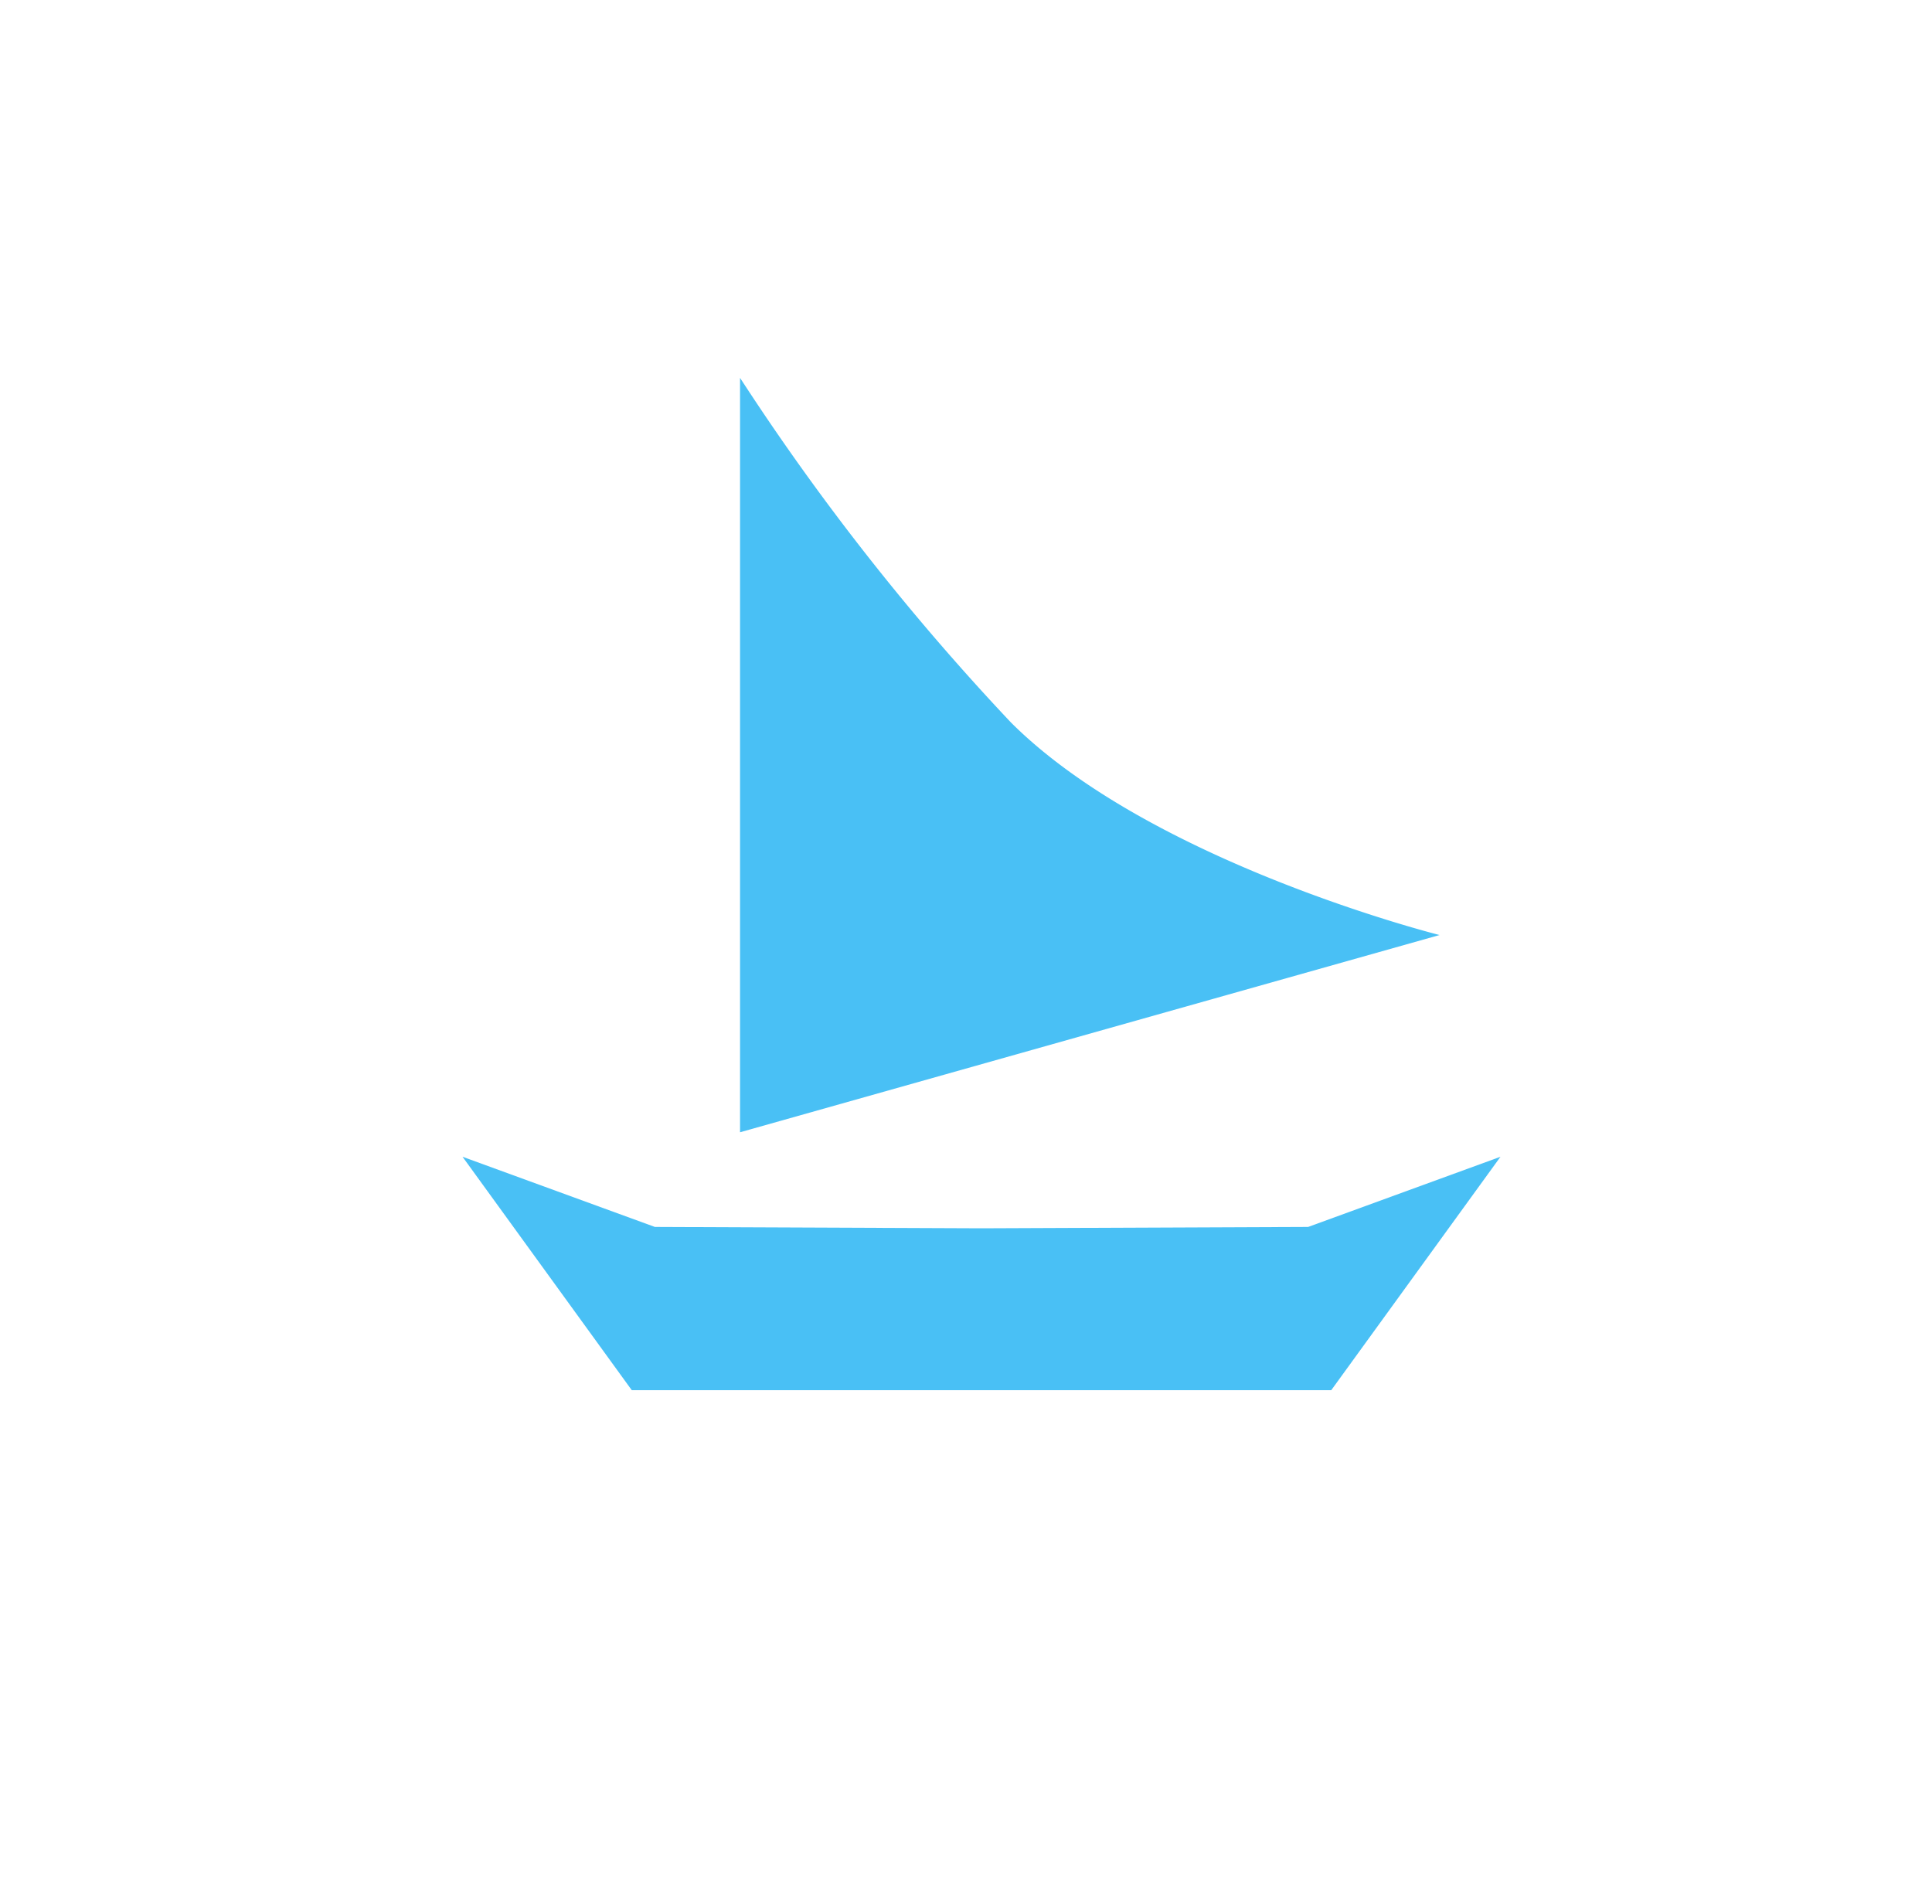
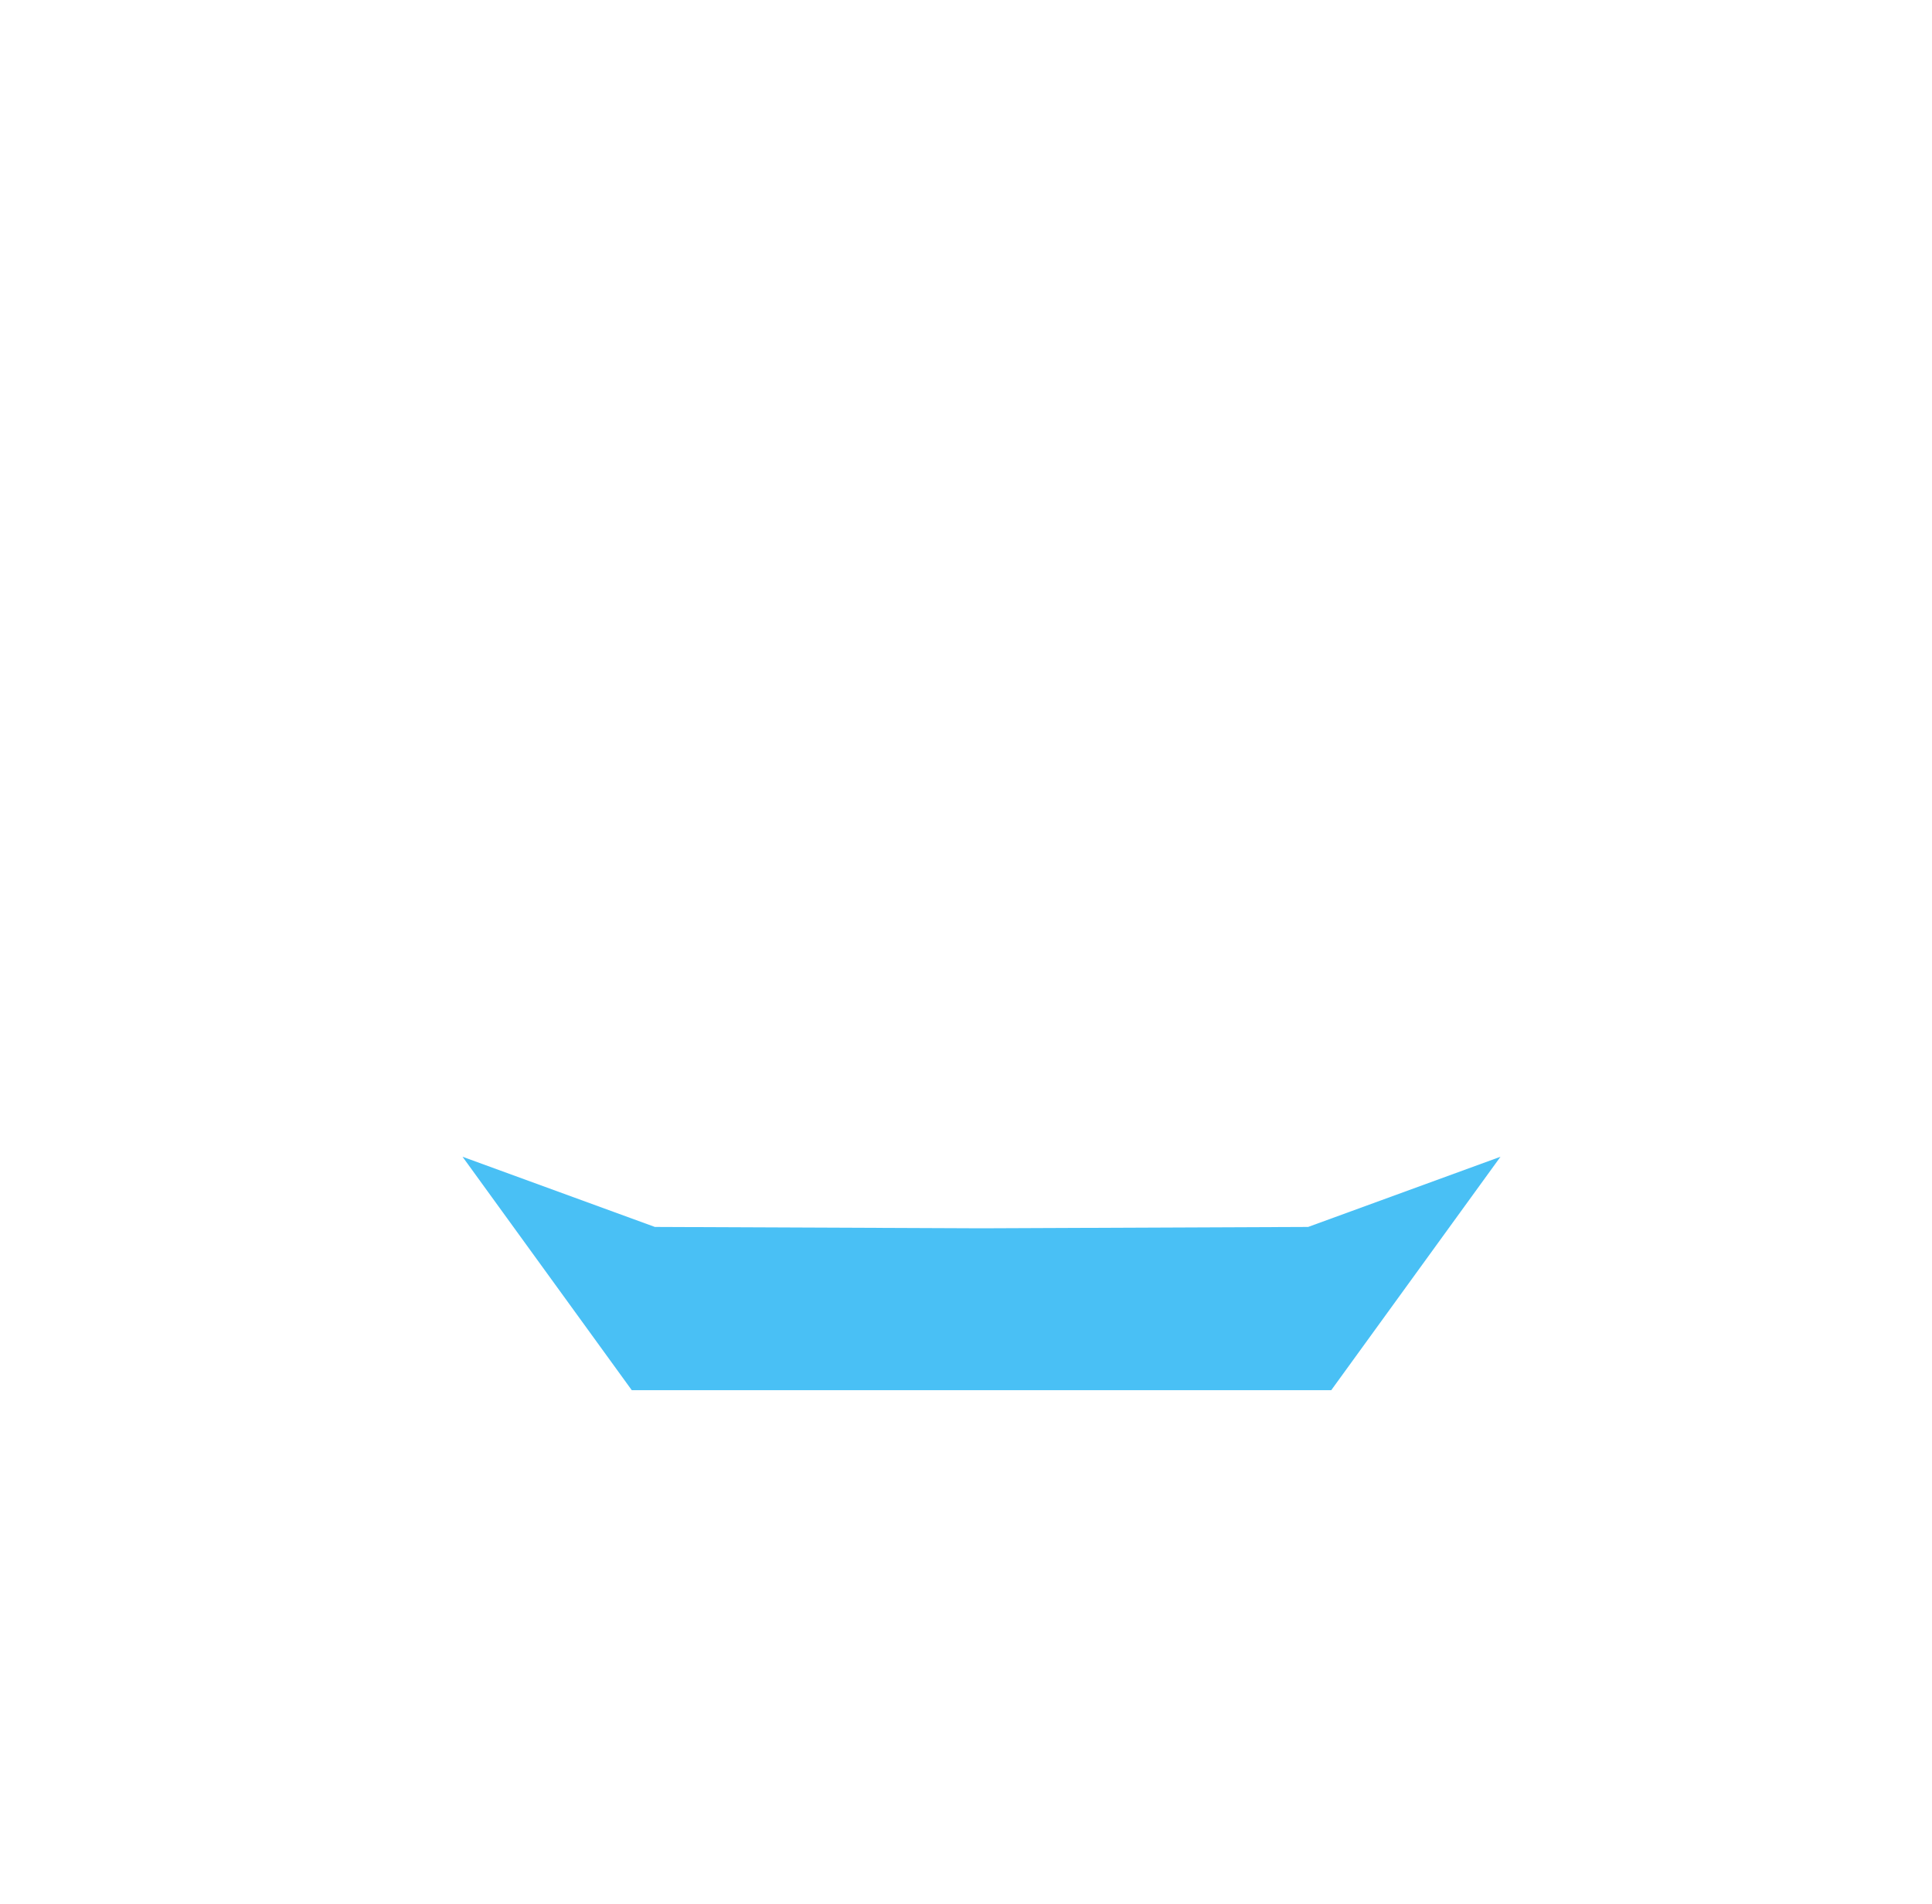
<svg xmlns="http://www.w3.org/2000/svg" viewBox="0 0 71.01 70">
  <defs>
    <style>.cls-1{fill:#49c0f5;}</style>
  </defs>
  <g id="elements">
    <polygon class="cls-1" points="24.07 45.1 36.07 45.15 48.08 45.1 55.15 42.52 48.93 51.1 36.07 51.1 23.22 51.1 17 42.52 24.07 45.1" />
-     <path class="cls-1" d="M27.2,13.89V41.62l25.71-7.25s-10.58-2.65-15.75-7.81A89.29,89.29,0,0,1,27.2,13.89Z" />
  </g>
</svg>